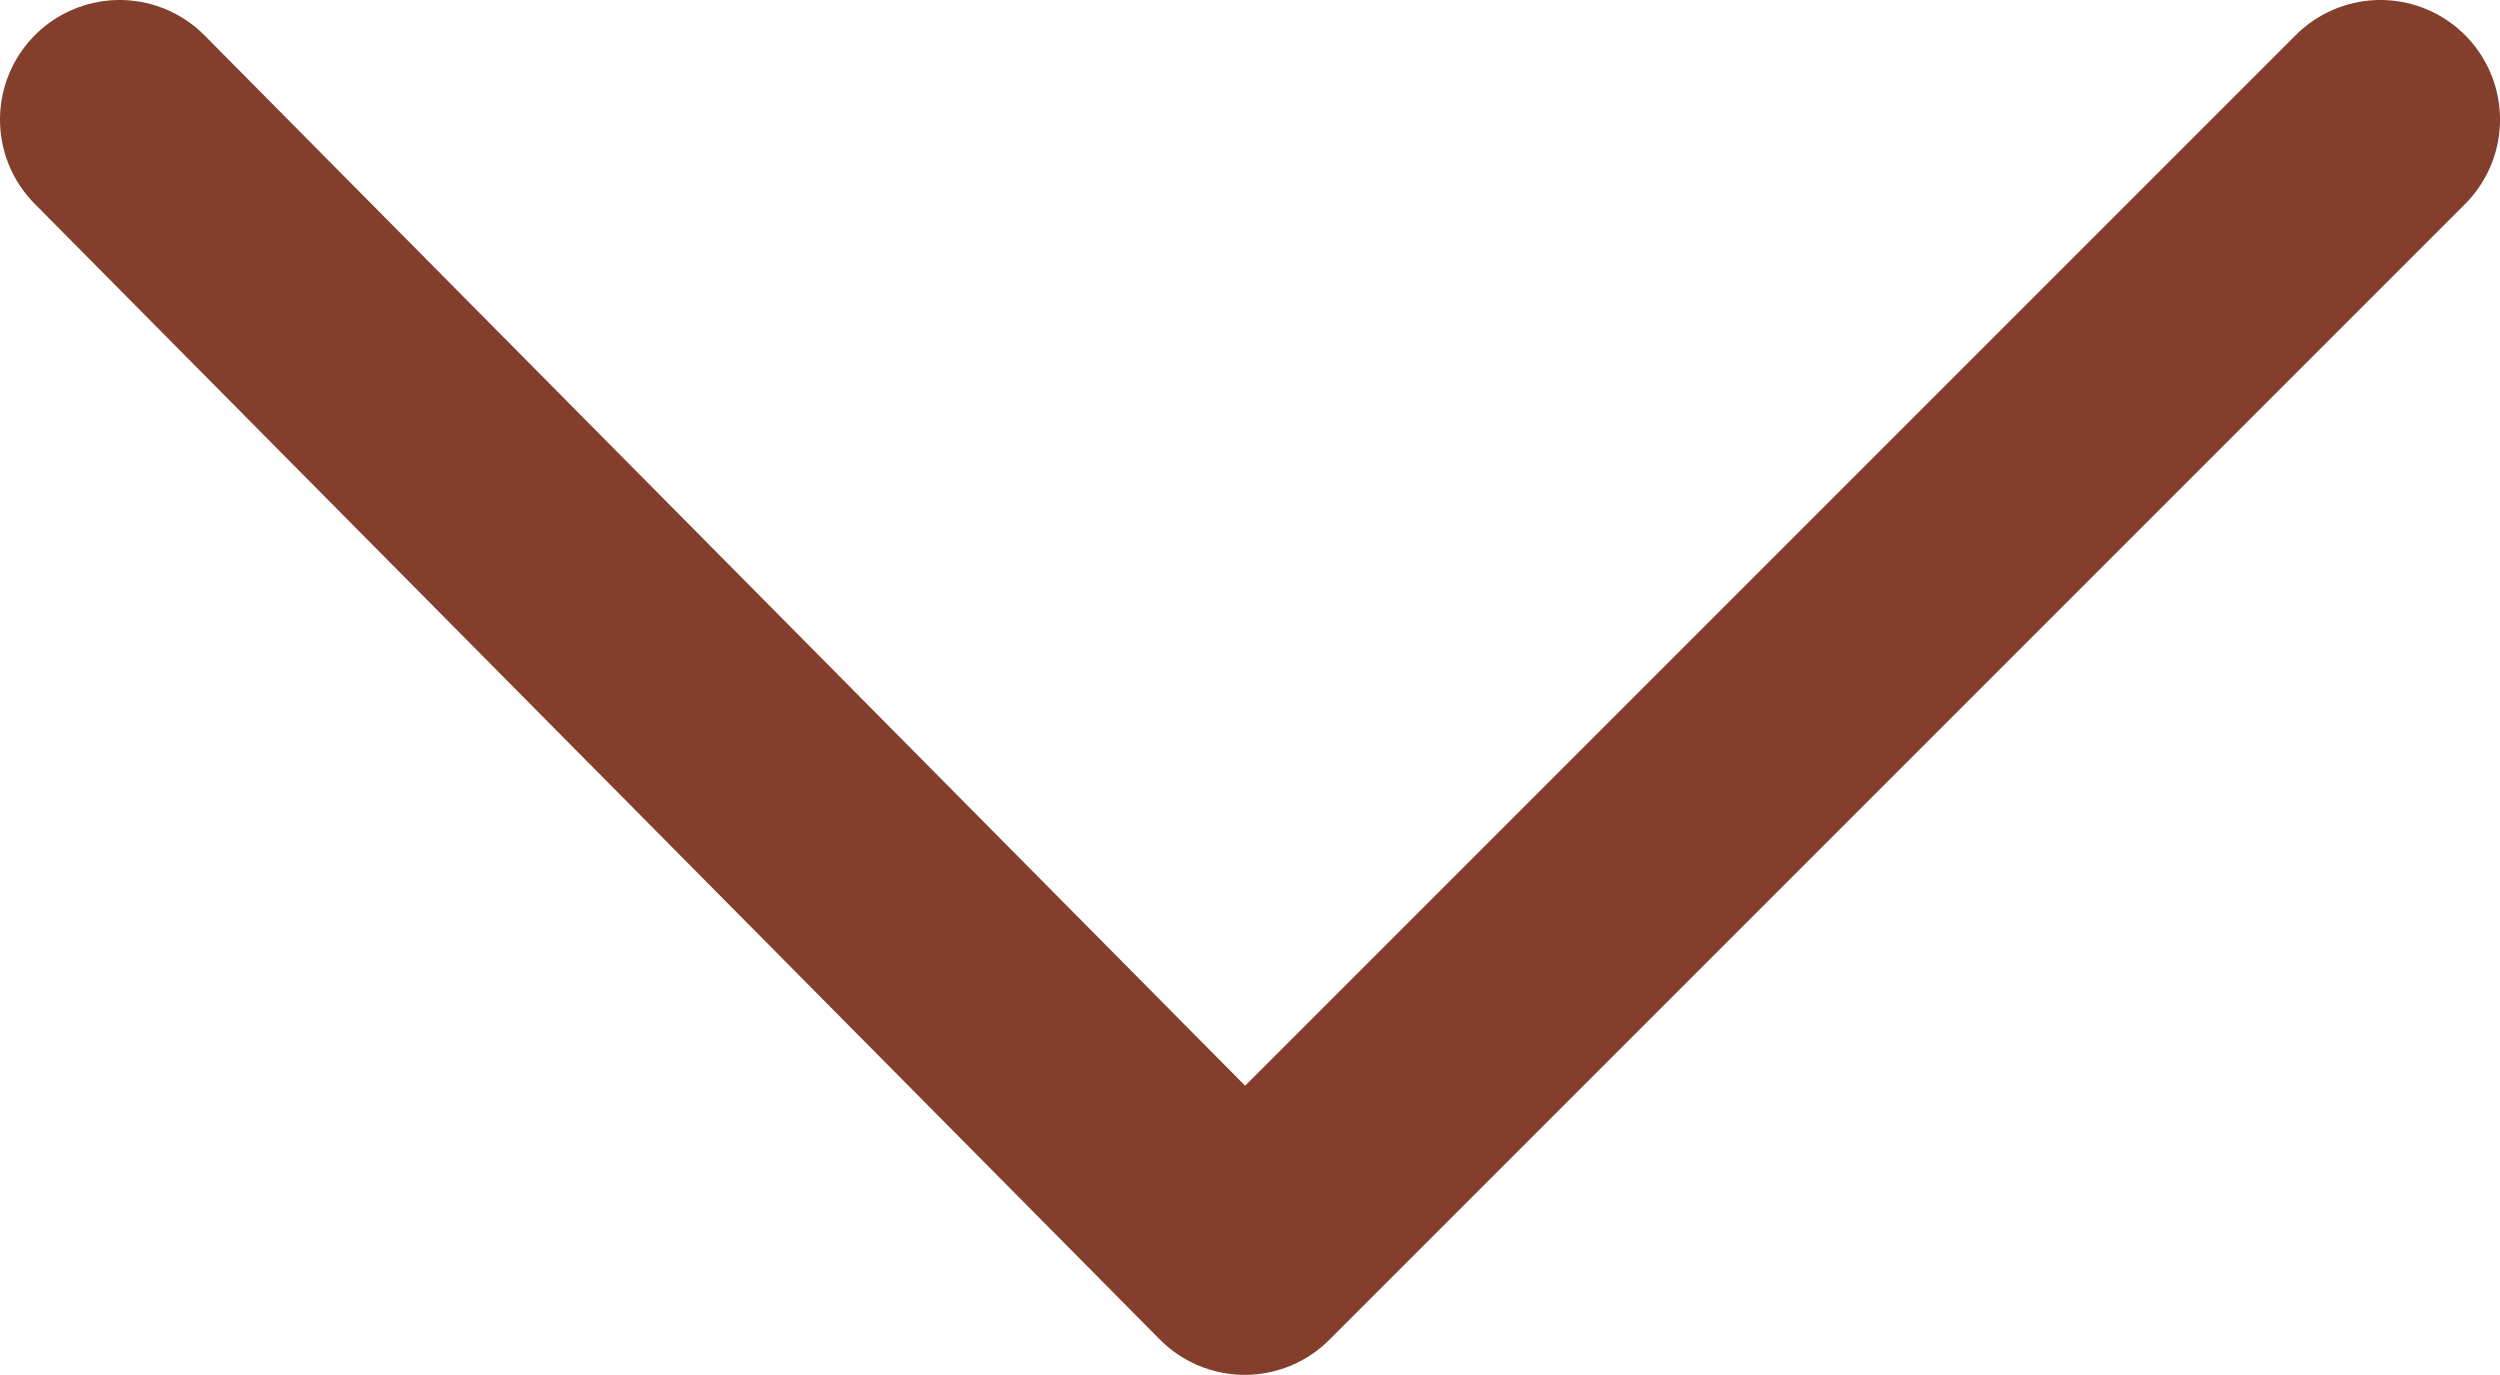
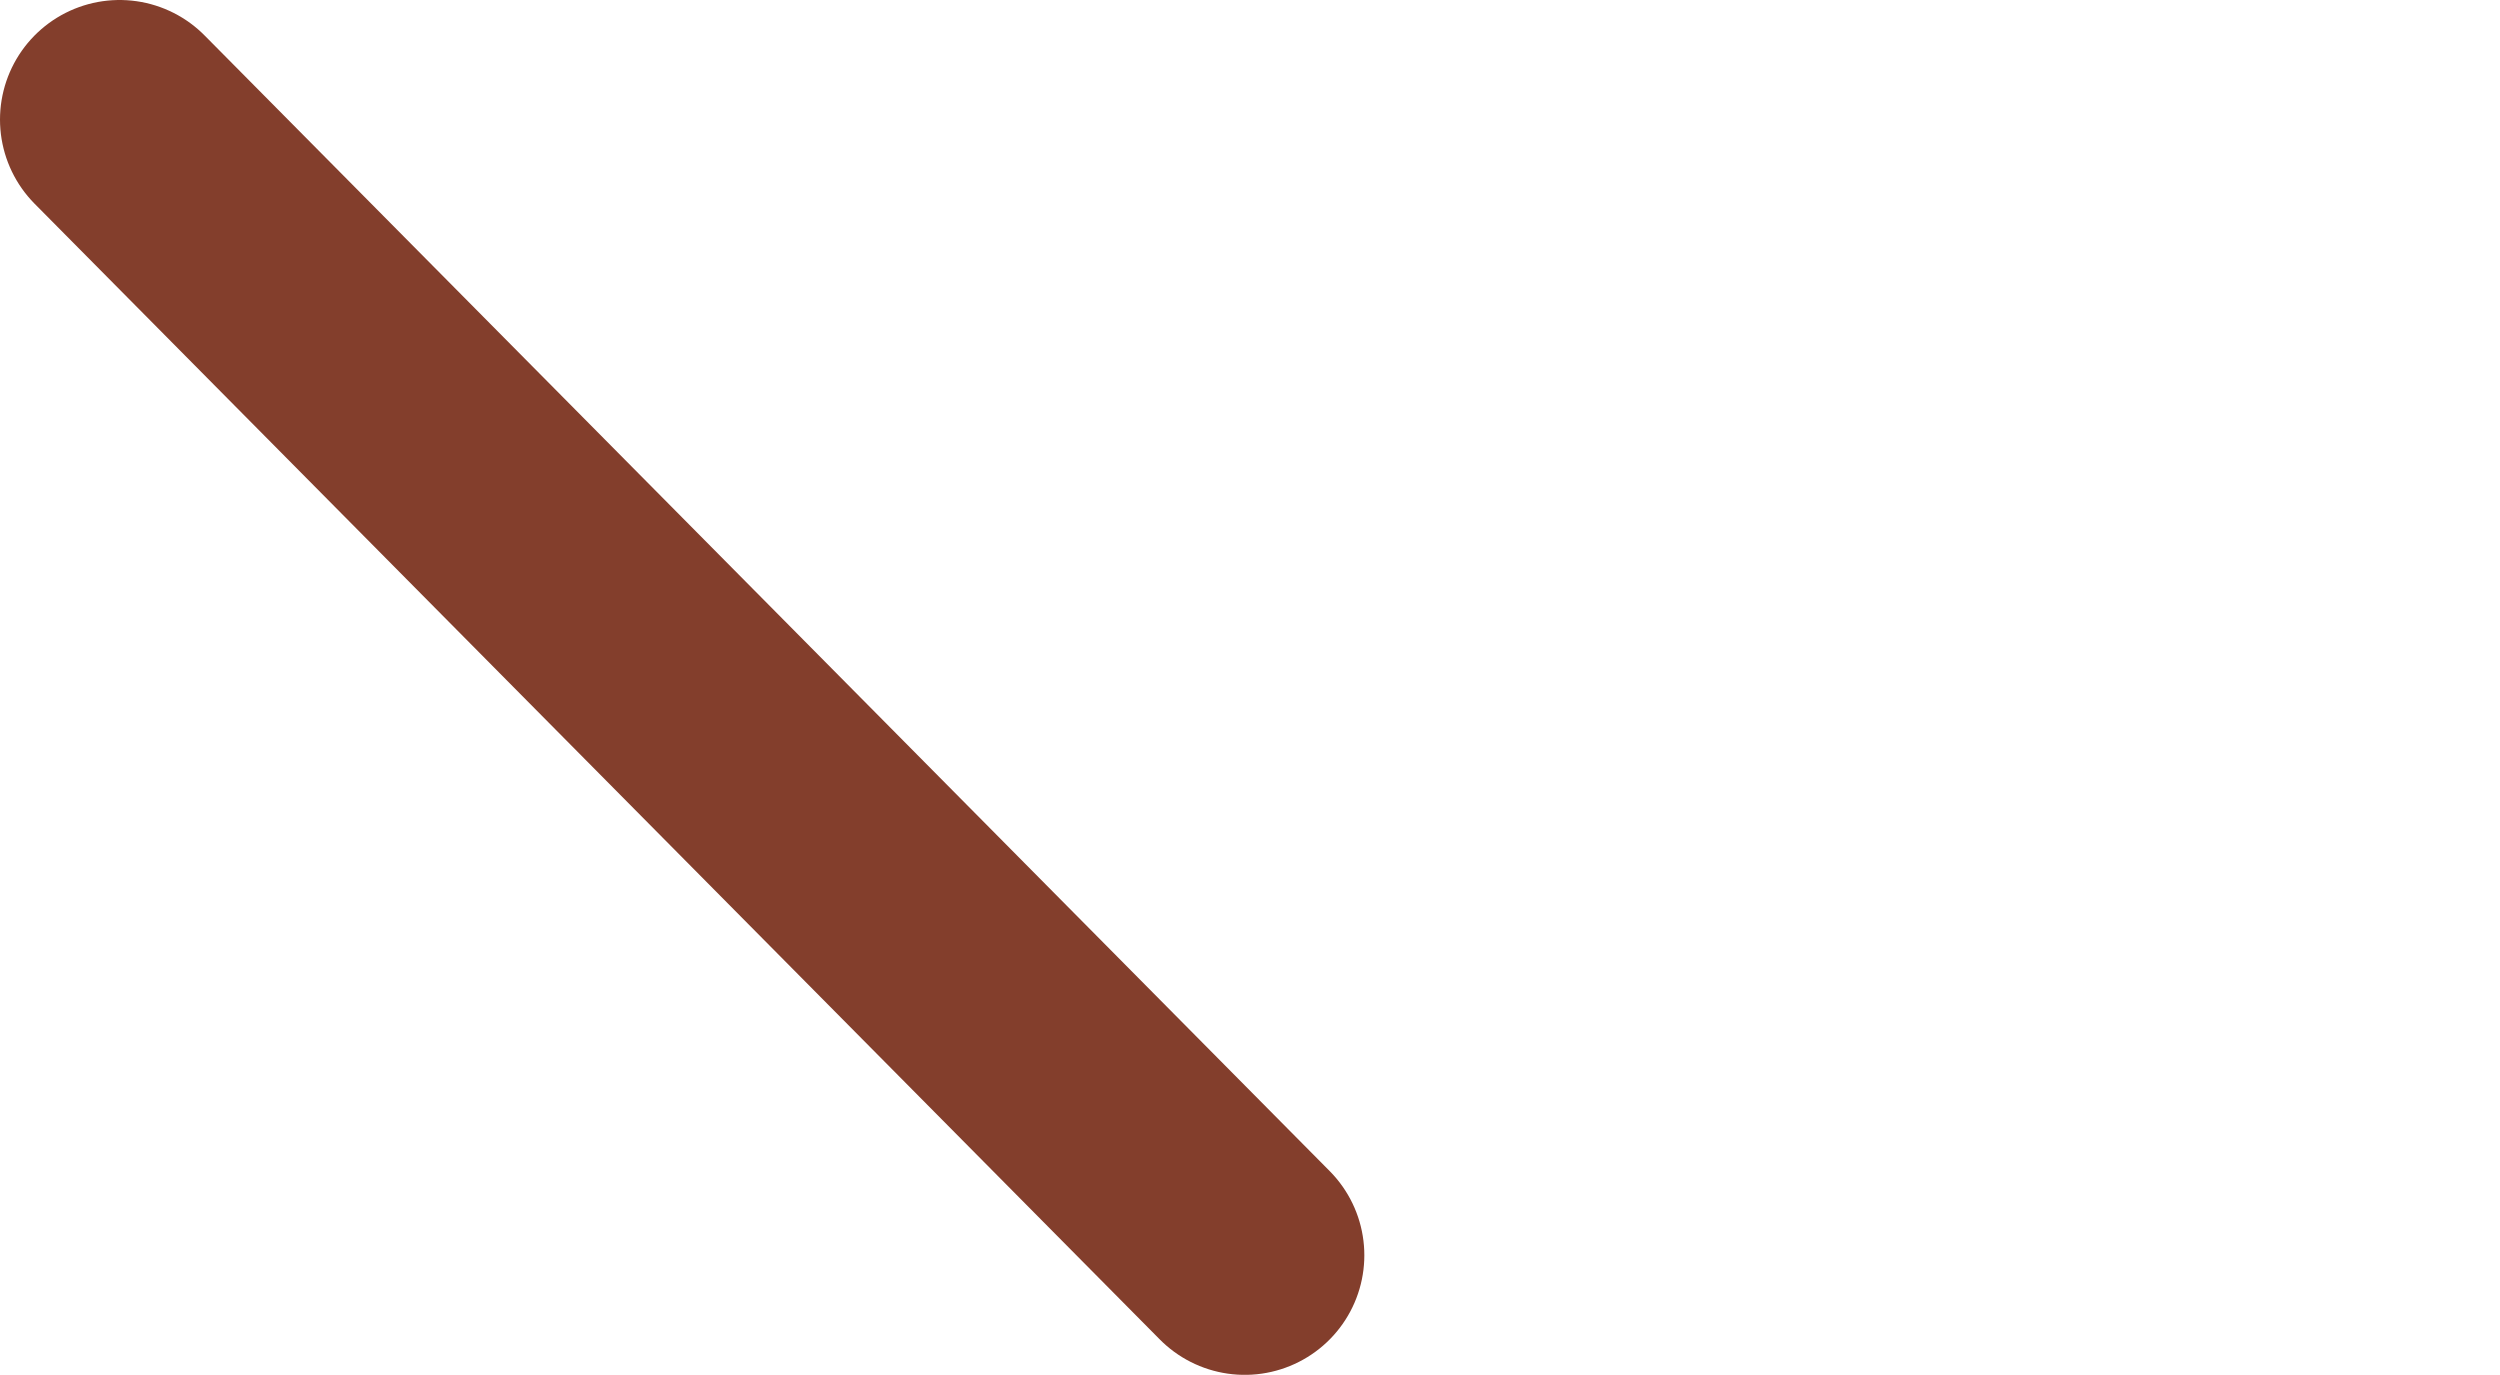
<svg xmlns="http://www.w3.org/2000/svg" id="a" viewBox="0 0 26.13 14.37">
  <defs>
    <style>.c{fill:none;stroke:#833e2c;stroke-linecap:round;stroke-linejoin:round;stroke-width:2.5px;}</style>
  </defs>
-   <path id="b" class="c" d="m1.25,1.25l11.76,11.87L24.88,1.25" />
+   <path id="b" class="c" d="m1.25,1.25l11.76,11.87" />
</svg>